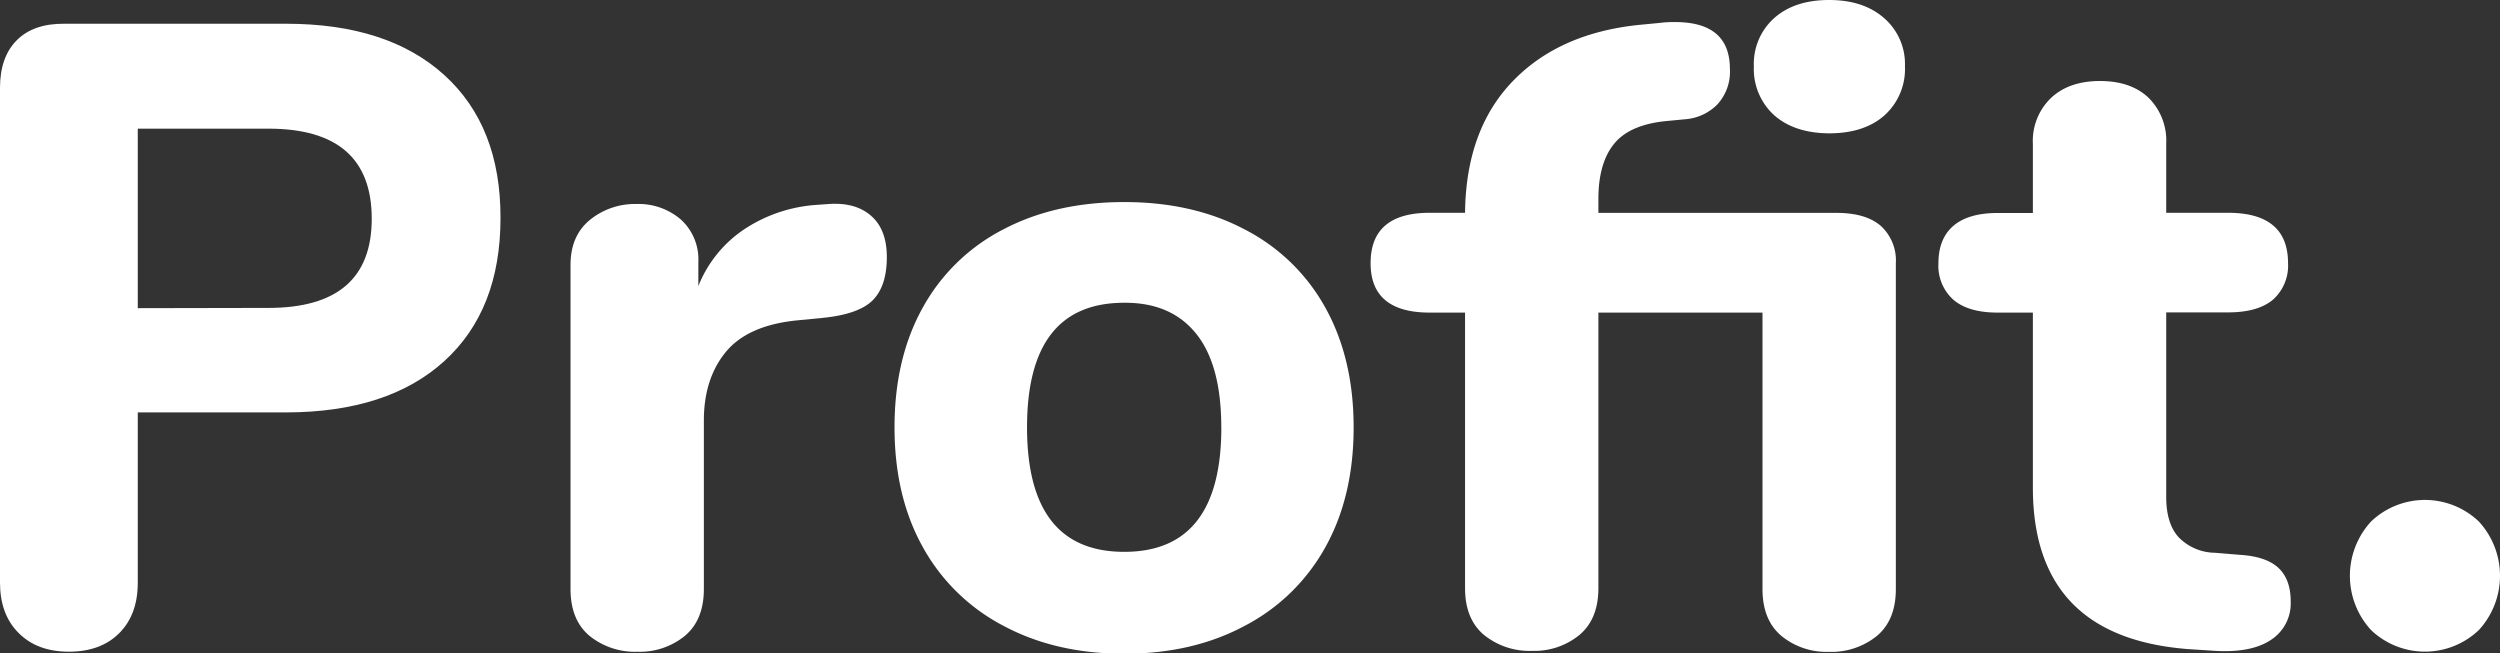
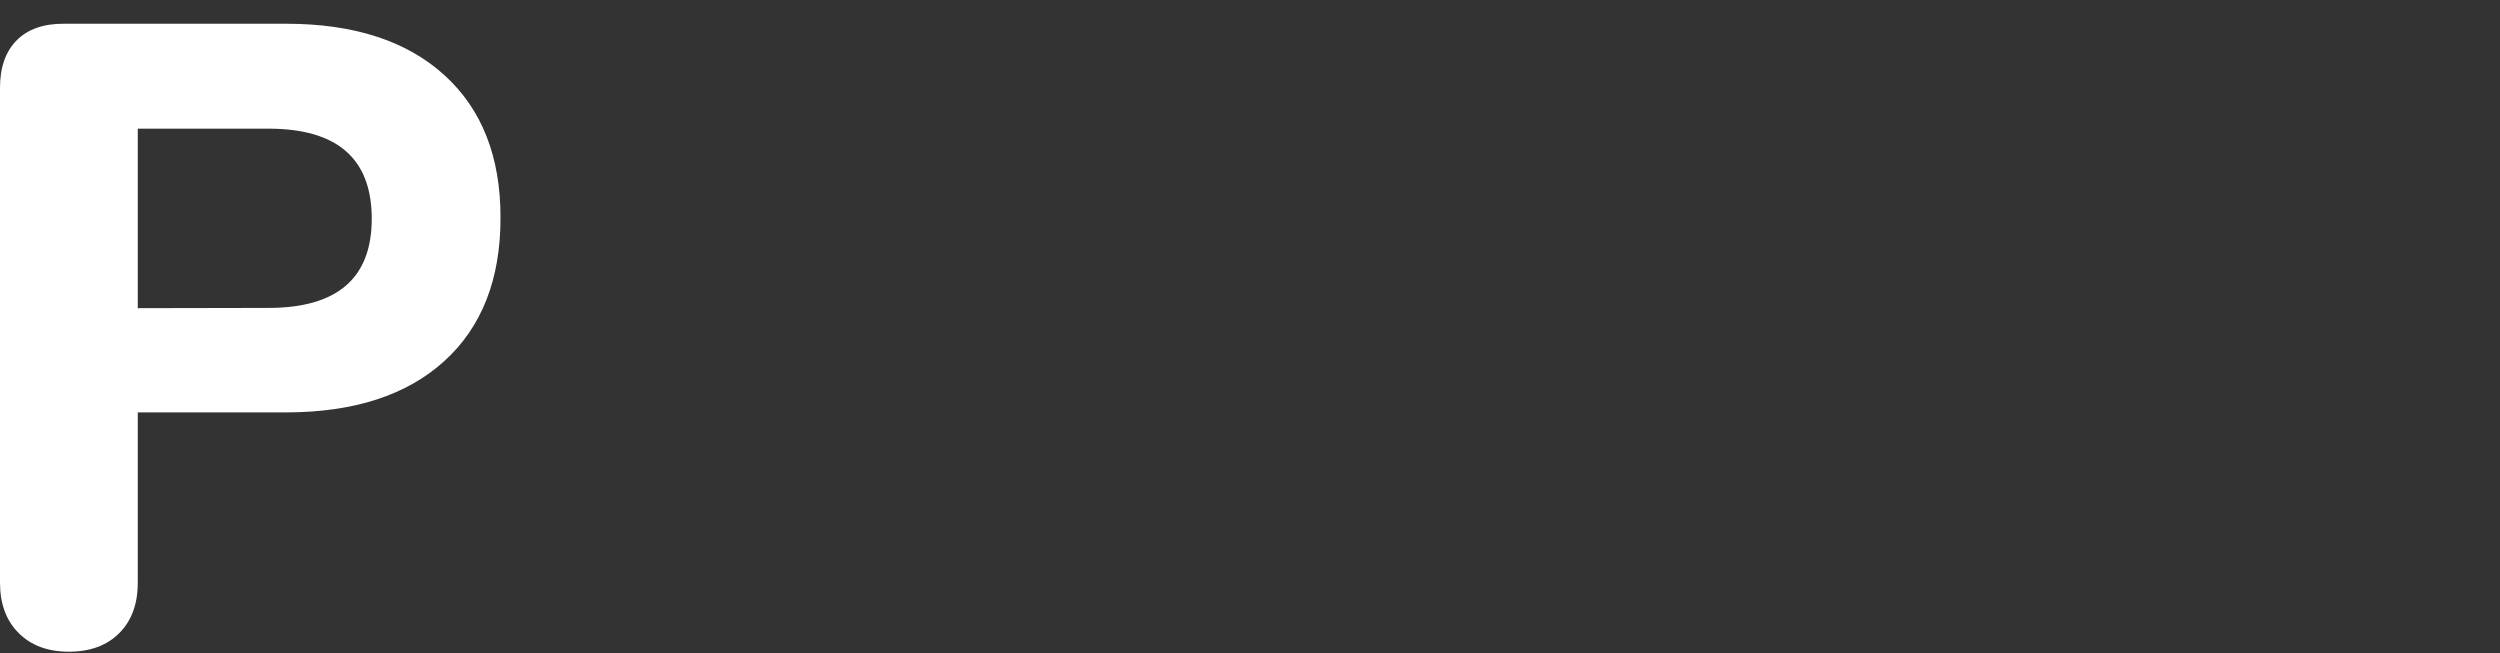
<svg xmlns="http://www.w3.org/2000/svg" id="Layer_1" data-name="Layer 1" viewBox="0 0 480.17 125.51">
  <rect x="0" y="0" width="480.17" height="125.51" fill="#333333" stroke="none" />
  <defs>
    <style>.cls-1{fill:#fff;}</style>
  </defs>
  <title>logo-white</title>
  <path class="cls-1" d="M15.43,142q-3.56-3.56-3.56-9.67v-95q0-5.93,3.22-9.16T24.25,25H66.83q19.5,0,30.36,9.84T108,62.33Q108,80,97.19,89.81T66.83,99.65H38.33v32.73q0,6.11-3.56,9.67t-9.67,3.56Q19,145.61,15.43,142Zm48-62.42q19.84,0,19.84-17.13,0-17.3-19.84-17.3H38.33V79.63Z" transform="translate(-11.87 -20.44)" />
-   <path class="cls-1" d="M179.2,61.91q3,2.63,3,7.89,0,5.6-2.71,8.31t-9.67,3.39L164.7,82q-9.33,1-13.48,6.11t-4.16,13.06v32.4q0,5.94-3.65,9a13.66,13.66,0,0,1-9.07,3.05,13.91,13.91,0,0,1-9.24-3.05q-3.65-3.05-3.65-9V71.32q0-5.6,3.73-8.65a13.74,13.74,0,0,1,9-3.05,12.42,12.42,0,0,1,8.48,3A10.36,10.36,0,0,1,146,70.81v4.58a23.58,23.58,0,0,1,9.24-11.19,28.66,28.66,0,0,1,13.48-4.41l2.37-.17Q176.23,59.28,179.2,61.91Z" transform="translate(-11.87 -20.44)" />
-   <path class="cls-1" d="M204.55,140.61a37.44,37.44,0,0,1-15.44-15.1q-5.43-9.75-5.43-23t5.43-23a36.93,36.93,0,0,1,15.44-15q10-5.26,23.24-5.26T251,64.54a37,37,0,0,1,15.43,15q5.43,9.76,5.43,23t-5.43,23A37.47,37.47,0,0,1,251,140.61Q241,146,227.79,146T204.55,140.61Zm41.89-38.08q0-12-4.83-18t-13.82-5.94q-18.66,0-18.66,23.92t18.66,23.92Q246.45,126.45,246.45,102.53Z" transform="translate(-11.87 -20.44)" />
-   <path class="cls-1" d="M373.15,63.86A9,9,0,0,1,376,71v62.59q0,5.94-3.65,9a13.91,13.91,0,0,1-9.24,3.05,13.65,13.65,0,0,1-9.07-3.05q-3.65-3.05-3.65-9V80.48H318.87V133.4q0,5.94-3.65,9a13.66,13.66,0,0,1-9.07,3.05,13.91,13.91,0,0,1-9.24-3.05q-3.65-3.05-3.65-9V80.48h-6.78q-11.37,0-11.36-9.5,0-9.67,11.36-9.67h6.78q.17-15.94,9.16-25.27T327,25.19l3.56-.34a20.4,20.4,0,0,1,3.05-.17q10.51,0,10.52,9a9.29,9.29,0,0,1-2.46,6.87,9.7,9.7,0,0,1-6.19,2.8l-3.56.34q-7,.68-10,4.33t-3.05,10.43v2.88H364.5Q370.26,61.31,373.15,63.86ZM352.63,42.57a12,12,0,0,1-3.9-9.41,11.77,11.77,0,0,1,3.9-9.24q3.9-3.47,10.52-3.48t10.6,3.48a11.67,11.67,0,0,1,4,9.24,12,12,0,0,1-3.9,9.41q-3.9,3.48-10.69,3.48Q356.53,46,352.63,42.57Z" transform="translate(-11.87 -20.44)" />
-   <path class="cls-1" d="M449.47,129.5q2.37,2.21,2.37,6.45a8.35,8.35,0,0,1-3.9,7.46q-3.9,2.54-11.19,2L432,145.1q-29.68-2.37-29.68-31V80.48h-6.78q-5.6,0-8.48-2.46a8.74,8.74,0,0,1-2.88-7q0-4.75,2.88-7.21t8.48-2.46h6.78V48.08a11.43,11.43,0,0,1,3.48-8.82Q409.27,36,415.21,36t9.33,3.22a11.59,11.59,0,0,1,3.39,8.82V61.31h11.87q11.53,0,11.53,9.67a8.74,8.74,0,0,1-2.88,7q-2.89,2.46-8.65,2.46H427.93v35.45q0,5.09,2.37,7.72a9.93,9.93,0,0,0,7,3L442,127Q447.1,127.3,449.47,129.5Z" transform="translate(-11.87 -20.44)" />
-   <path class="cls-1" d="M467.28,141.46a15.4,15.4,0,0,1,0-20.86,15,15,0,0,1,20.69,0,15.4,15.4,0,0,1,0,20.86,15,15,0,0,1-20.69,0Z" transform="translate(-11.87 -20.44)" />
</svg>